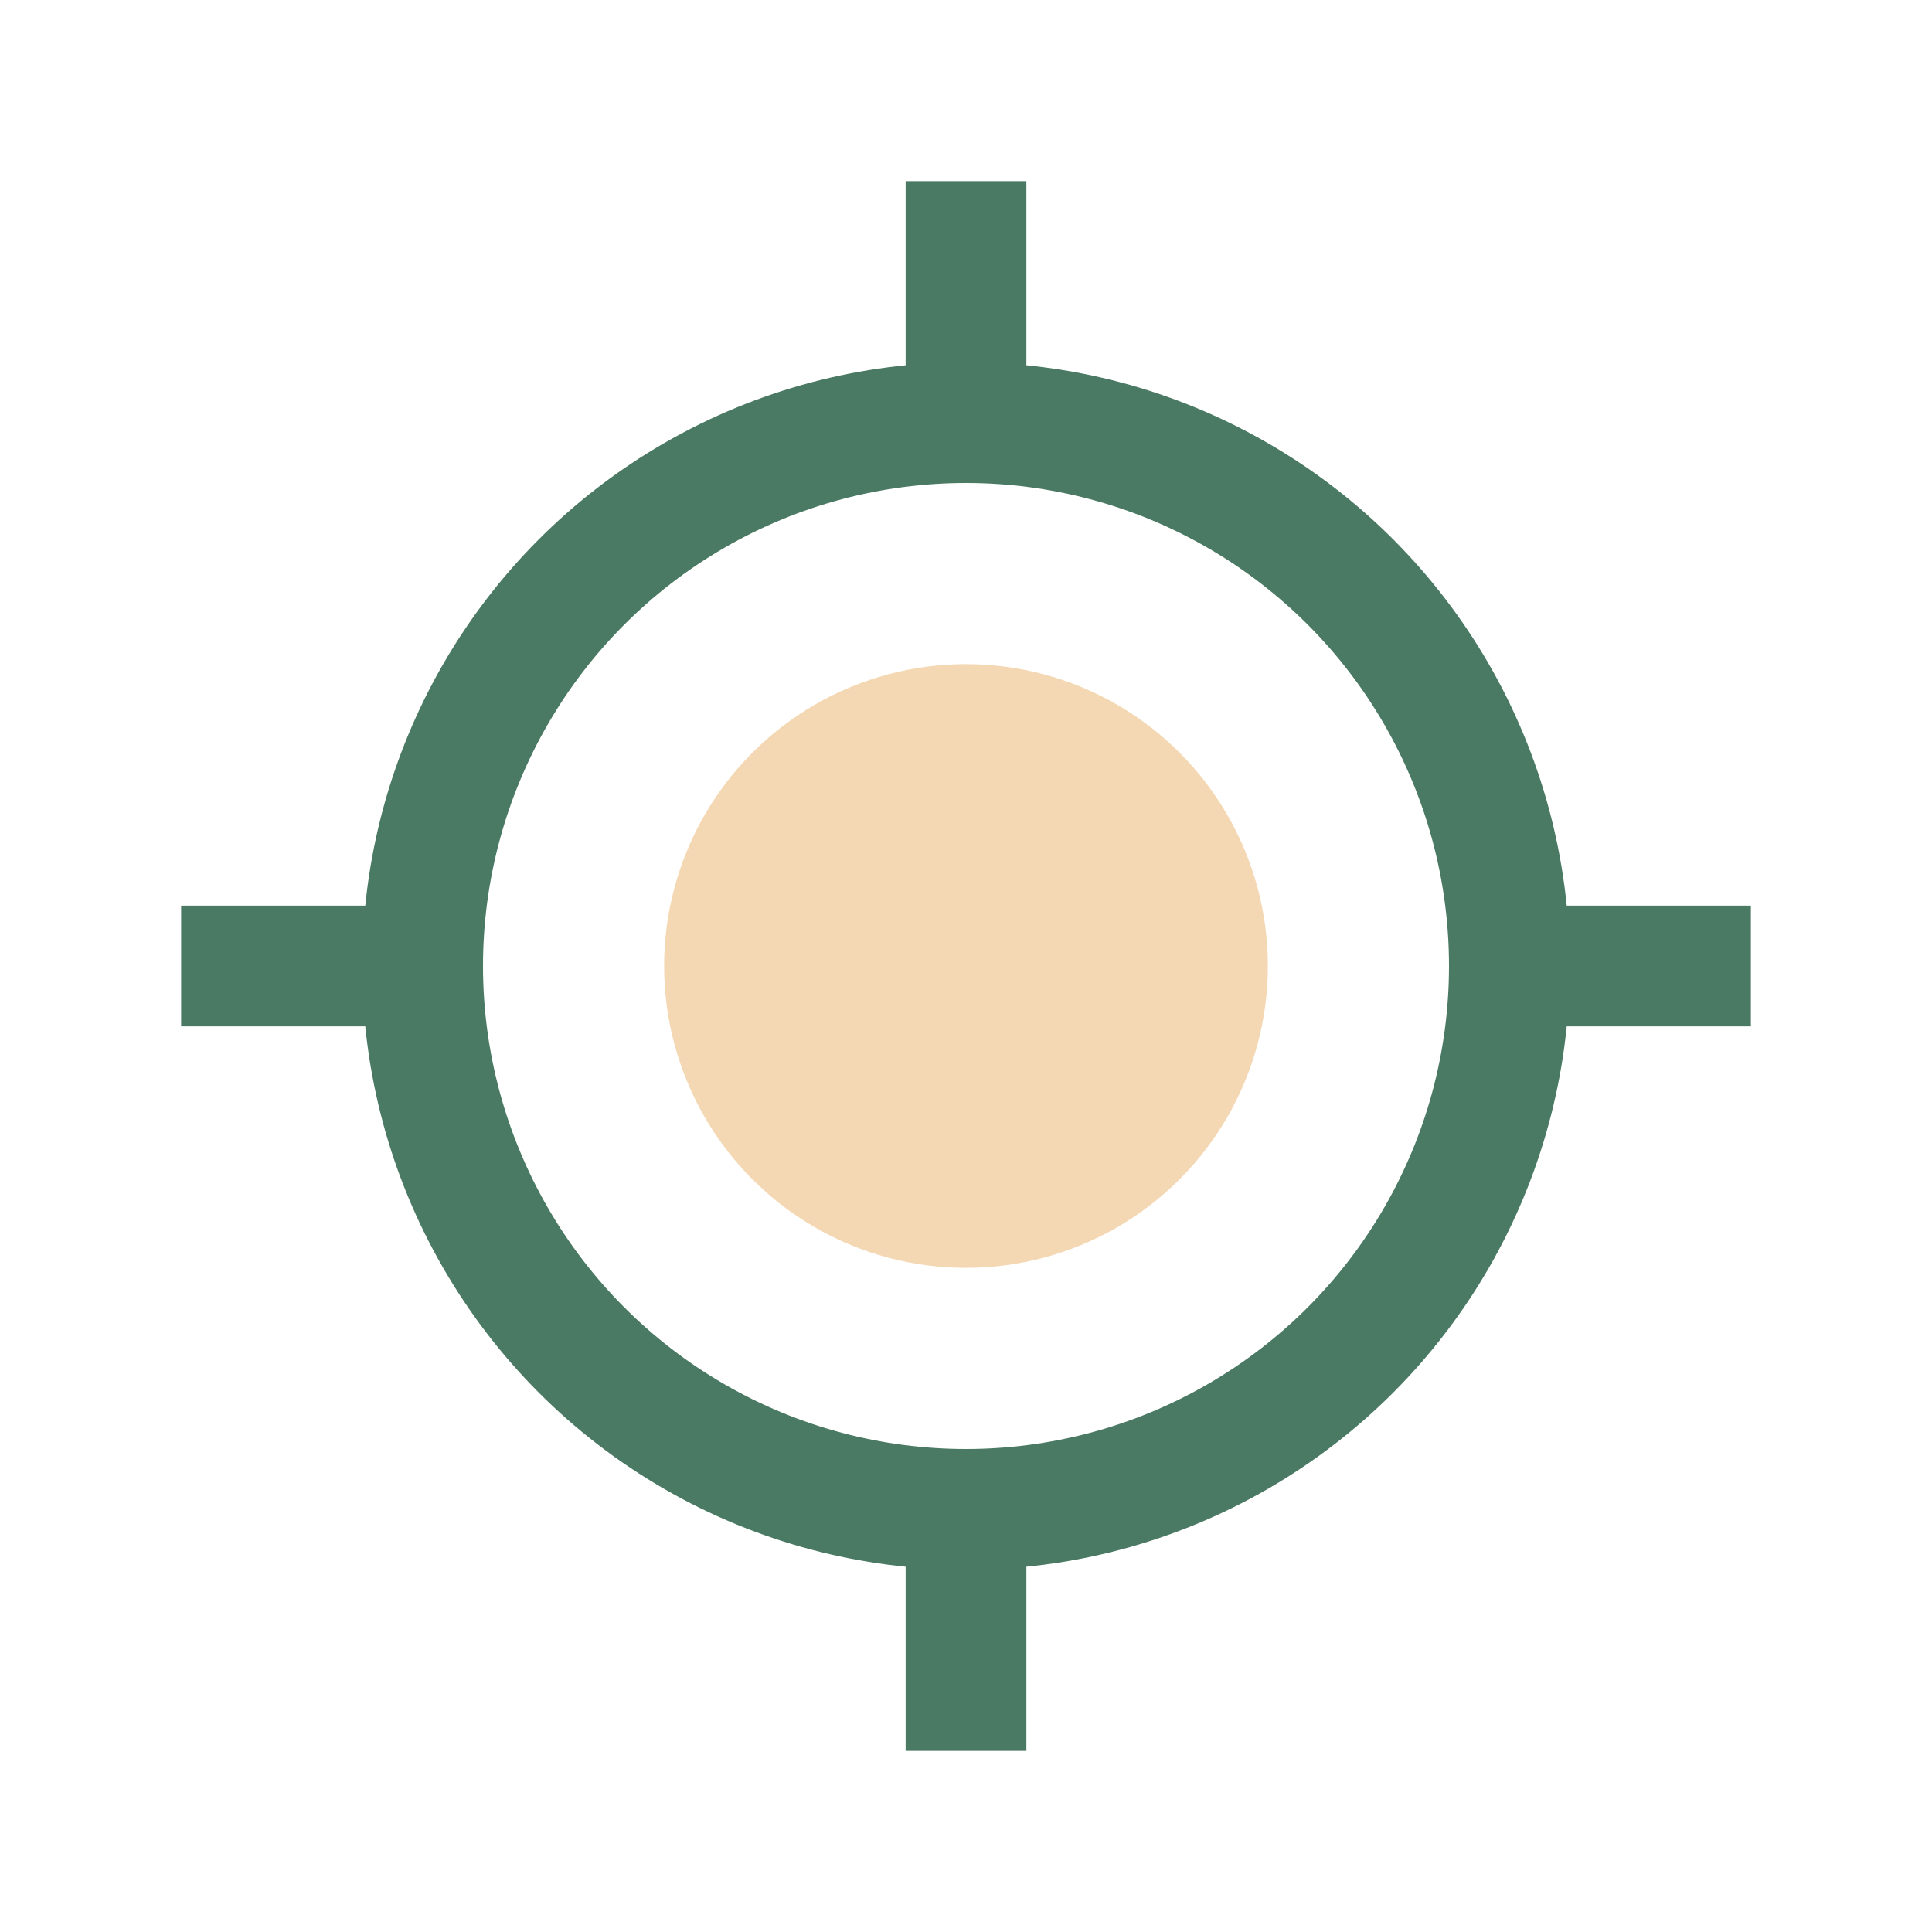
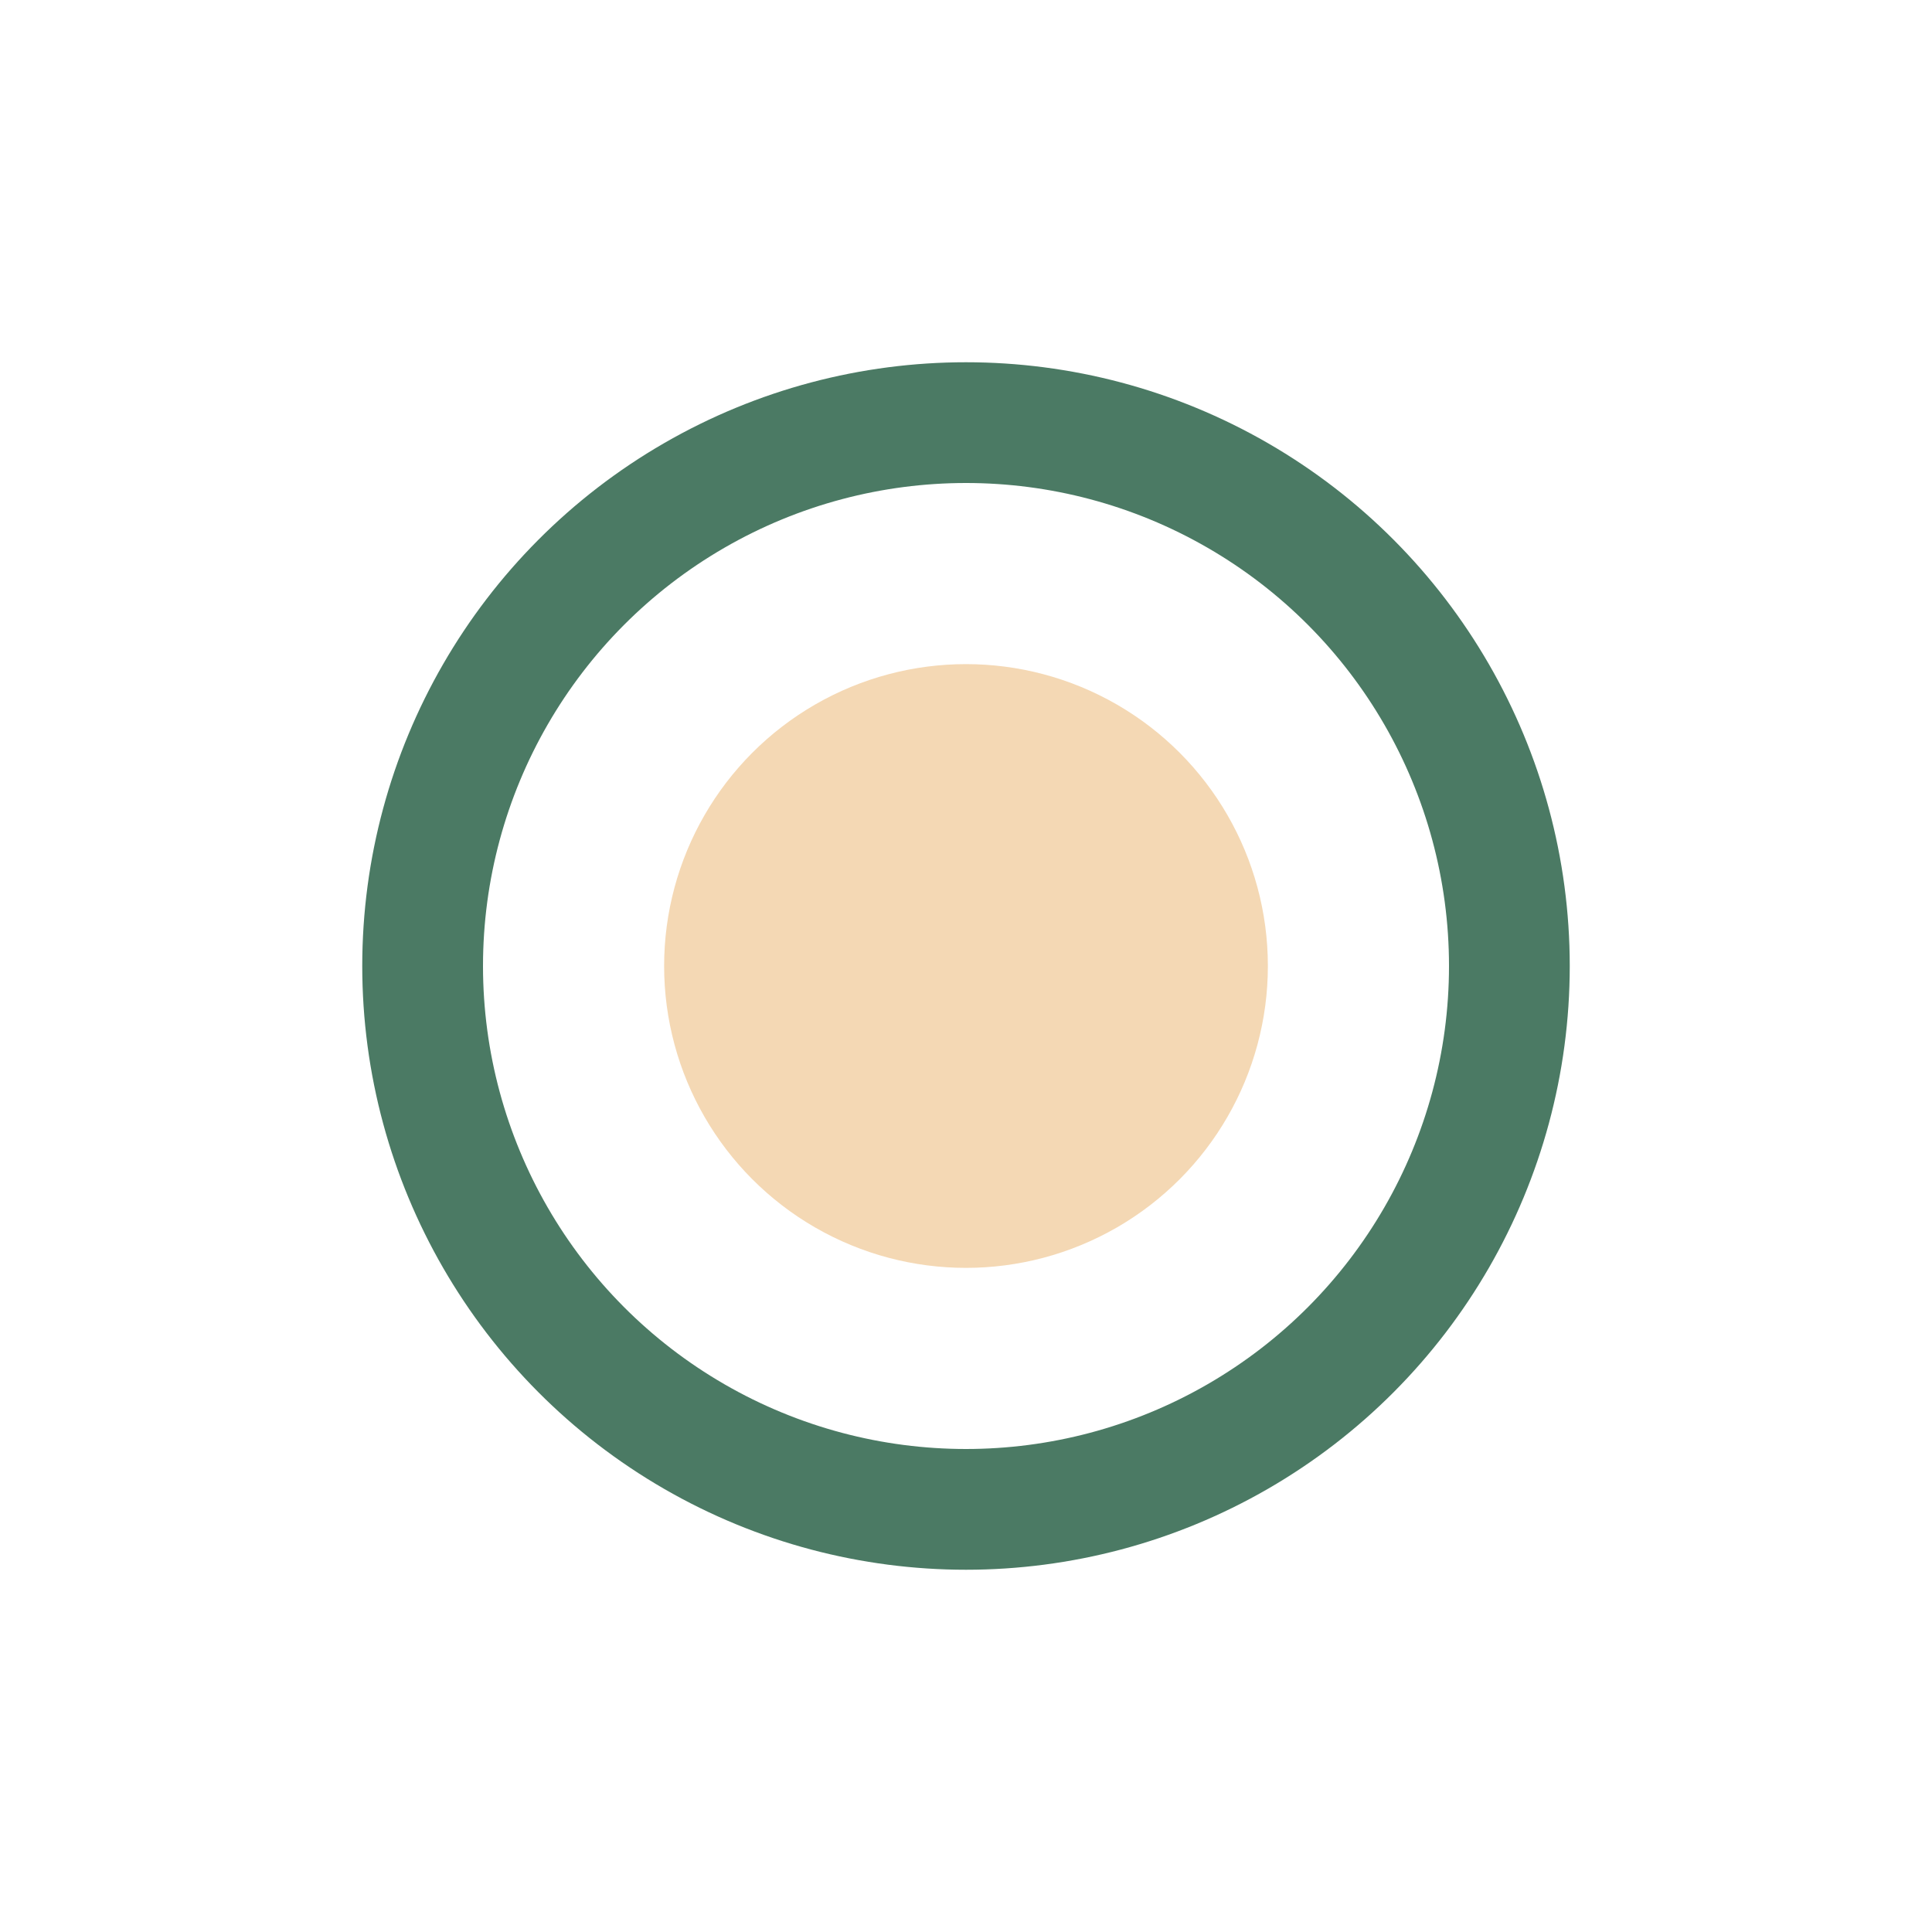
<svg xmlns="http://www.w3.org/2000/svg" width="32" height="32" viewBox="0 0 32 32">
  <circle cx="16" cy="16" r="5" fill="#F4D8B4" />
  <g stroke="#4B7A64" stroke-width="2">
    <circle cx="16" cy="16" r="9" fill="none" />
-     <path d="M16 3v5M16 24v5M3 16h5M24 16h5" />
  </g>
</svg>